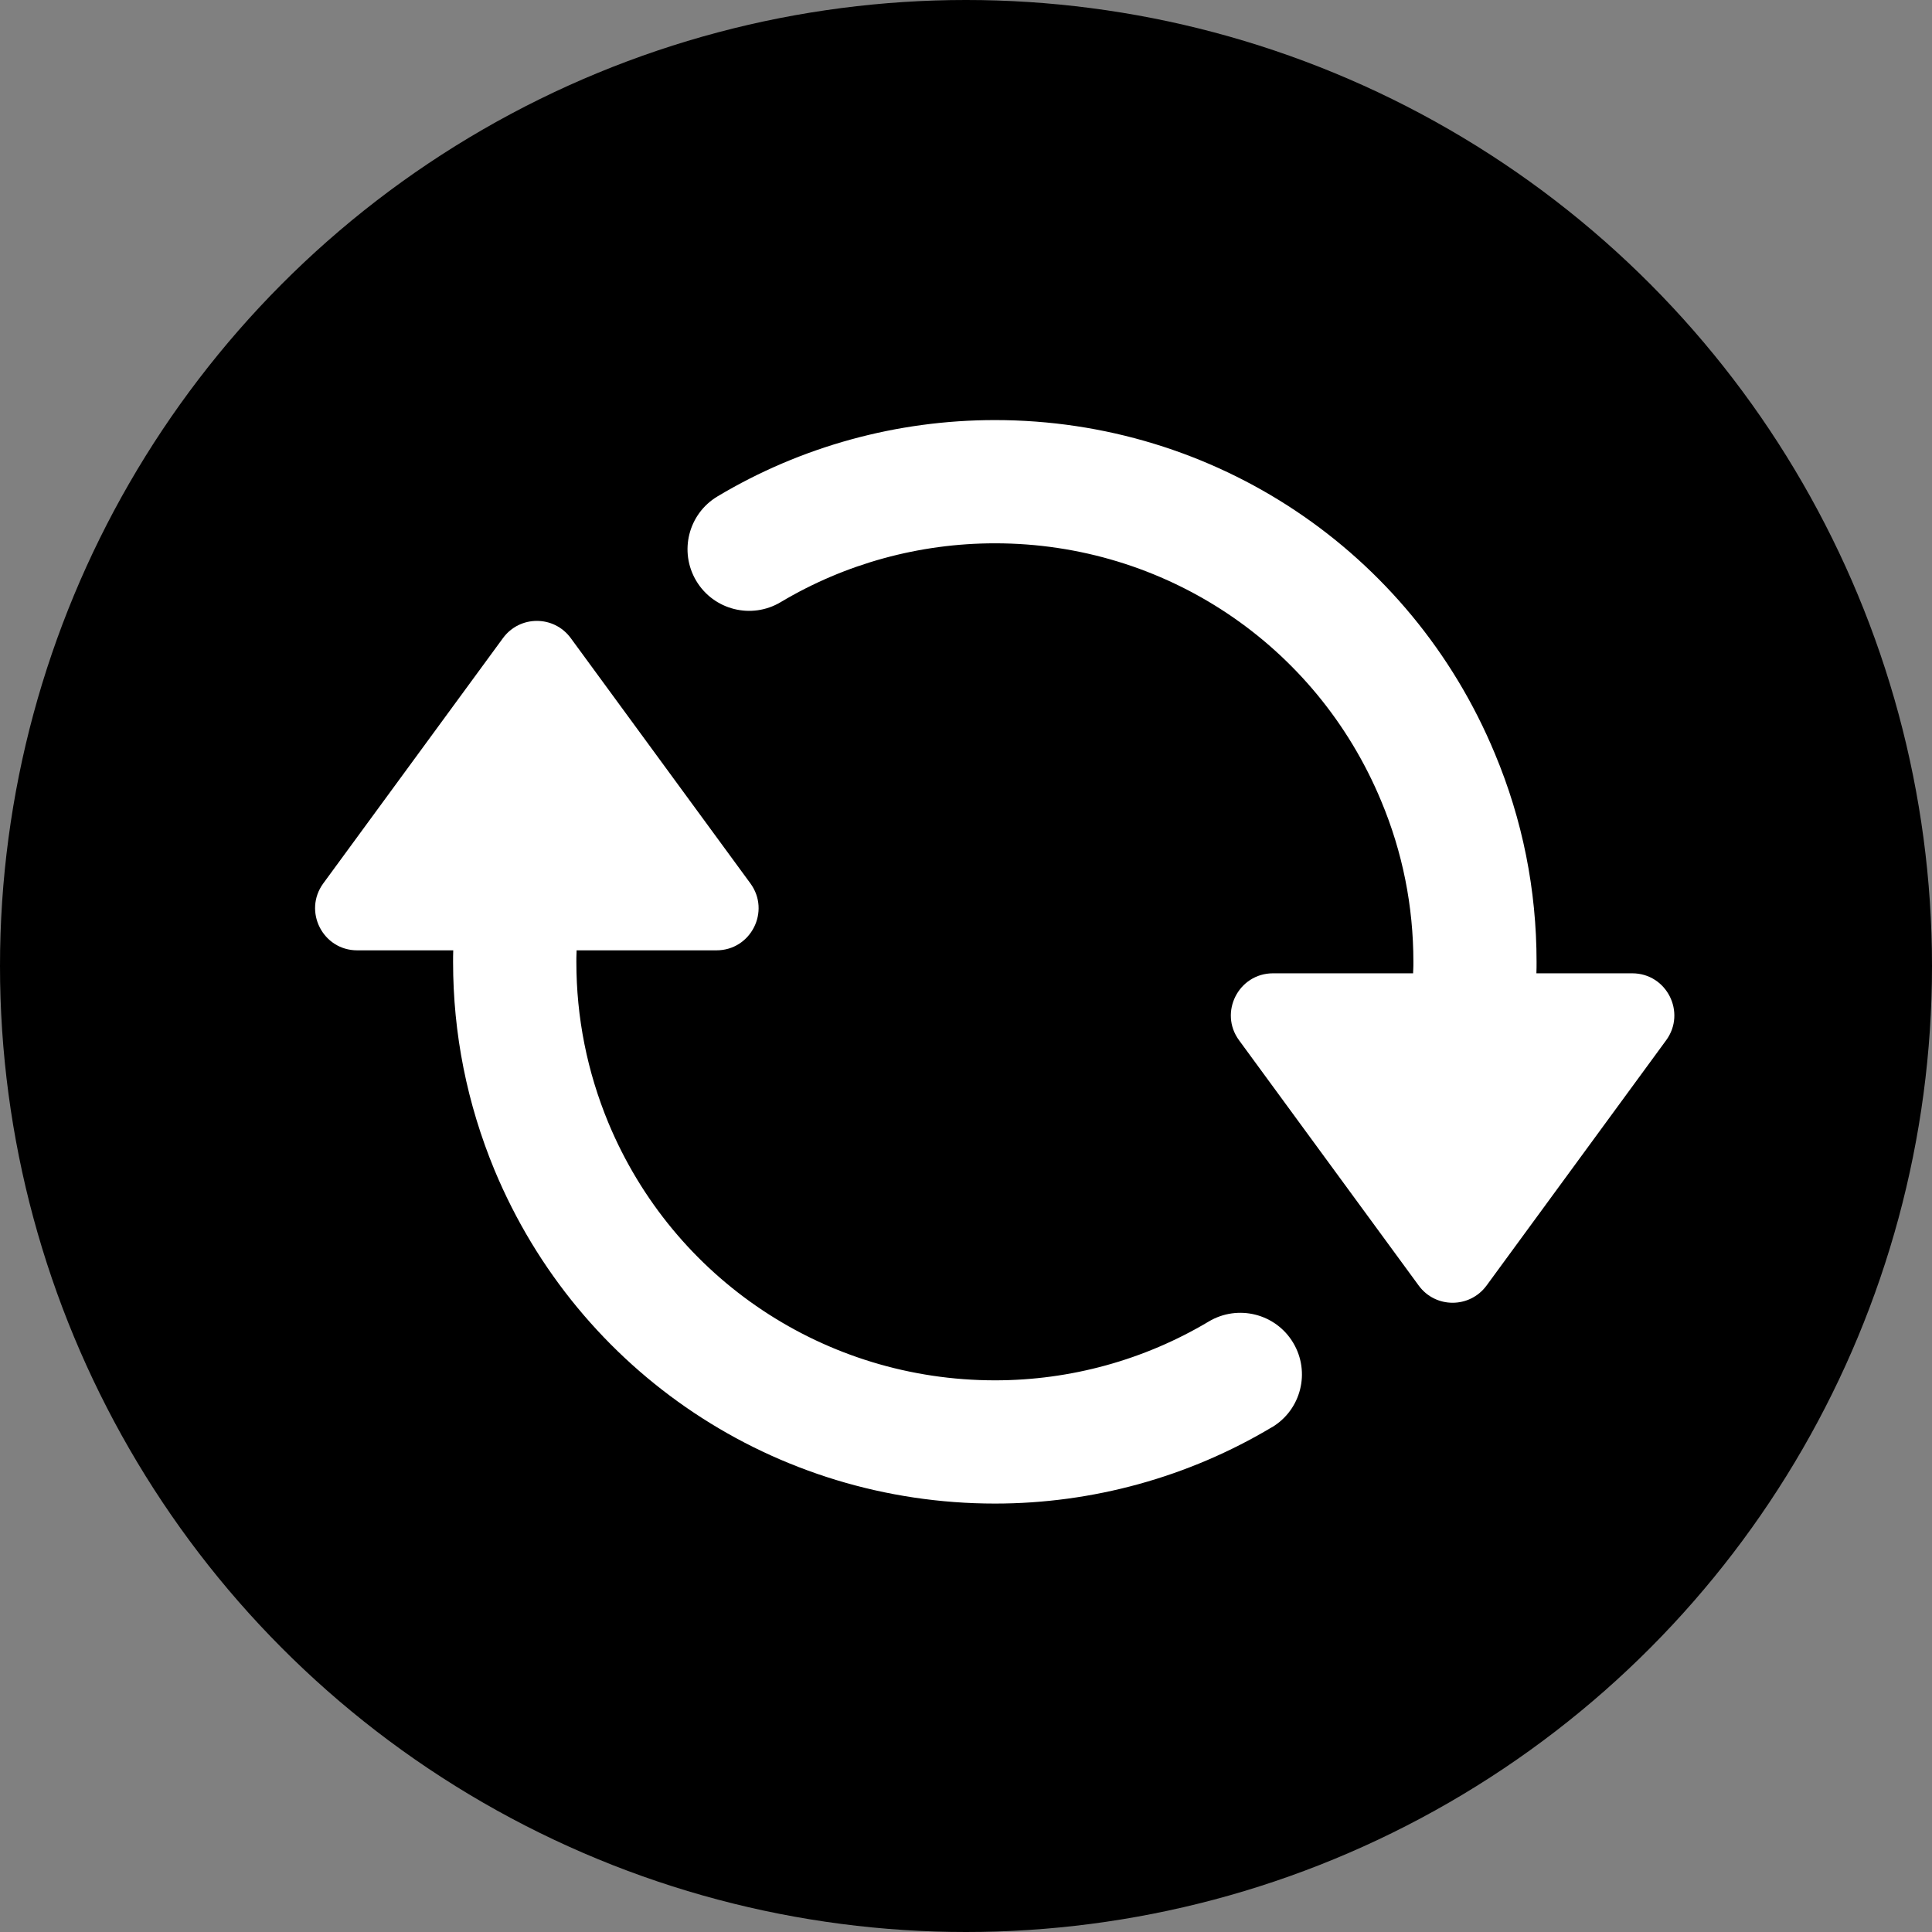
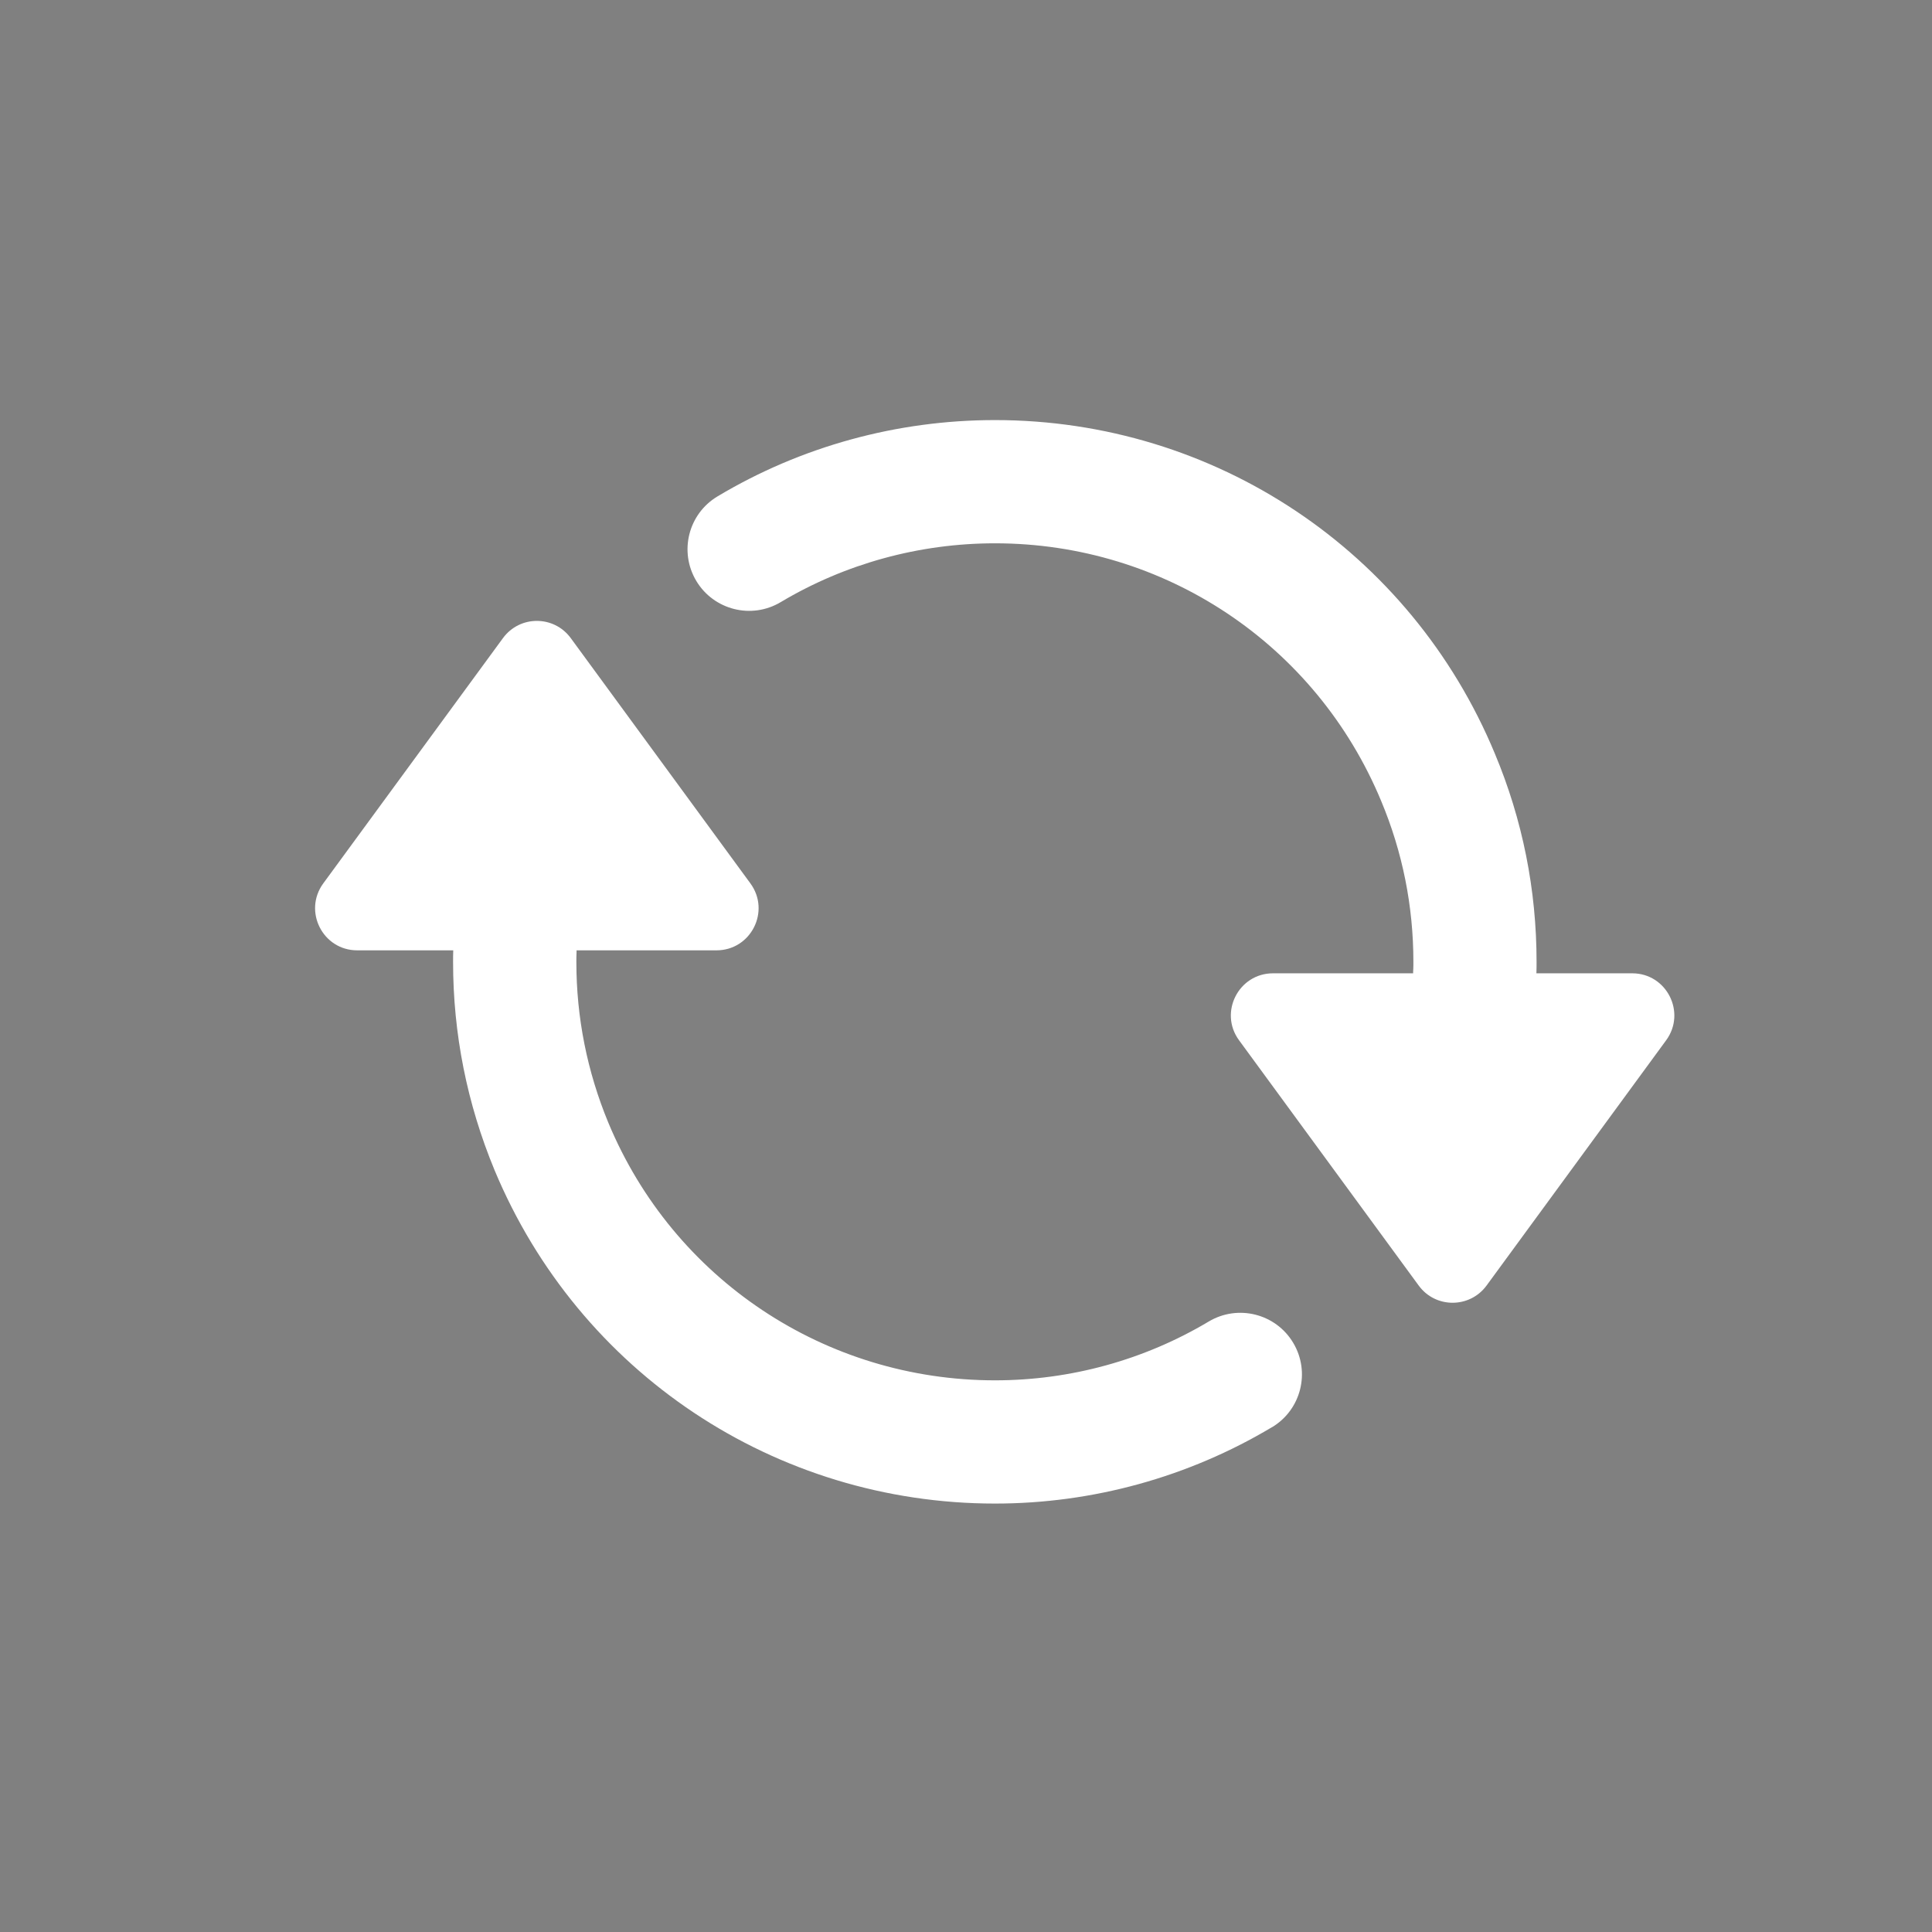
<svg xmlns="http://www.w3.org/2000/svg" width="37" height="37" viewBox="0 0 37 37" fill="none">
  <rect x="0" y="0" width="37" height="37" fill="#808080" stroke="none" />
-   <circle cx="18.5" cy="18.5" r="18.5" fill="black" />
  <path d="M24.358 27.333C22.758 28.289 20.924 28.795 19.055 28.795C14.849 28.795 11.088 26.289 9.471 22.409C8.943 21.134 8.677 19.794 8.677 18.423C8.677 18.358 8.677 18.283 8.68 18.2H6.841C6.181 18.2 5.802 17.451 6.191 16.918L9.632 12.221C9.954 11.781 10.609 11.781 10.931 12.221L14.371 16.918C14.761 17.451 14.381 18.2 13.721 18.2H11.042C11.042 18.208 11.042 18.216 11.042 18.224C11.042 18.244 11.041 18.262 11.04 18.282C11.038 18.315 11.038 18.367 11.038 18.423C11.038 19.484 11.244 20.52 11.652 21.505C12.899 24.499 15.806 26.435 19.056 26.435C20.5 26.435 21.915 26.045 23.148 25.309C23.708 24.975 24.432 25.157 24.766 25.716C25.101 26.276 24.918 27 24.359 27.334L24.358 27.333ZM31.909 19.922L28.469 24.62C28.146 25.059 27.491 25.059 27.17 24.62L23.729 19.922C23.339 19.39 23.72 18.64 24.38 18.64H27.063C27.063 18.633 27.063 18.624 27.063 18.616C27.063 18.594 27.064 18.574 27.066 18.552C27.068 18.528 27.068 18.47 27.068 18.423C27.068 17.355 26.861 16.319 26.451 15.34C25.205 12.341 22.304 10.405 19.056 10.405C17.605 10.405 16.186 10.795 14.952 11.531C14.393 11.866 13.668 11.683 13.334 11.124C13 10.564 13.182 9.84 13.742 9.506C15.34 8.55 17.178 8.045 19.055 8.045C23.26 8.045 27.017 10.552 28.628 14.432C29.158 15.697 29.427 17.041 29.427 18.423C29.427 18.486 29.427 18.561 29.424 18.64H31.259C31.919 18.64 32.298 19.39 31.909 19.922Z" fill="white" />
</svg>